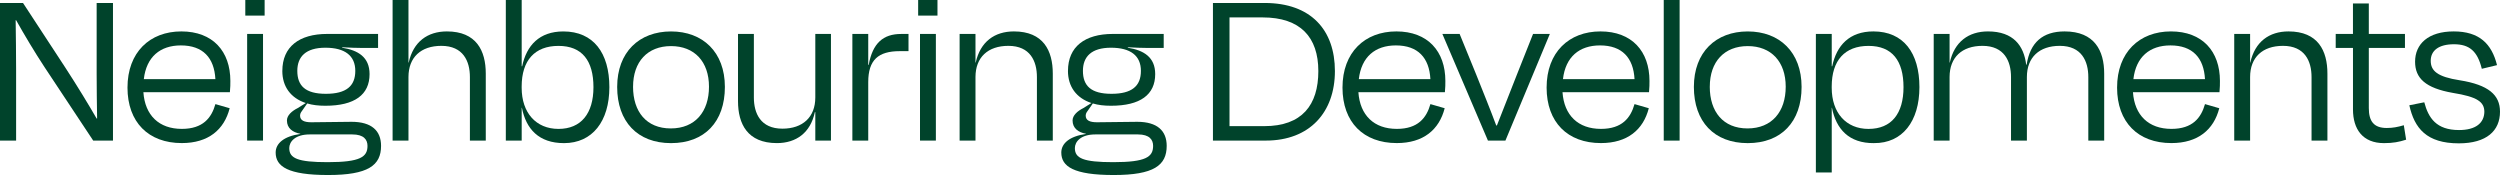
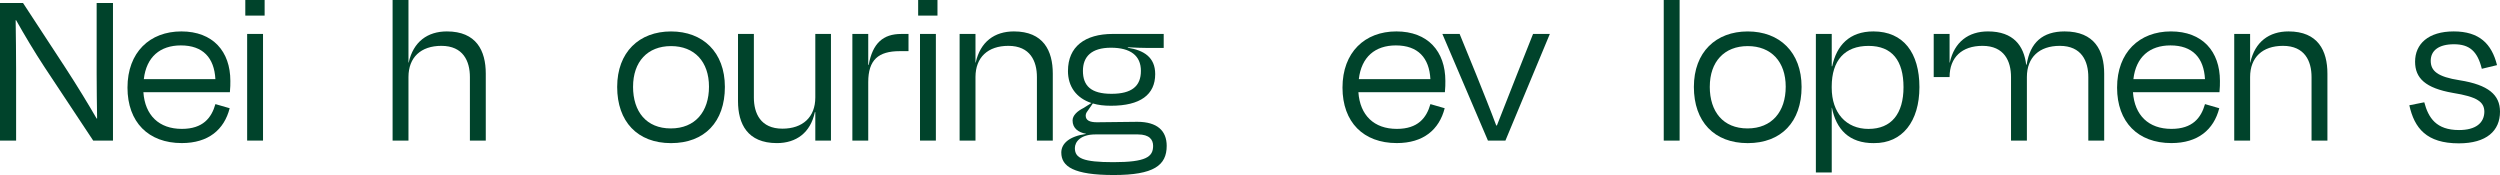
<svg xmlns="http://www.w3.org/2000/svg" width="1200" height="84" viewBox="0 0 1200 84" fill="none">
  <g clip-path="url(#clip0_3635_497)">
    <path d="M21.323 32.147C16.681 25.101 11.49 16.405 7.734 9.685H7.512C7.618 16.951 7.734 26.311 7.734 33.682V67.48H0V1.43H11.047L31.367 32.473C37.107 41.285 42.52 50.202 46.392 56.911H46.613C46.508 50.192 46.392 42.053 46.392 35.228V1.43H54.231V67.48H44.735L21.323 32.147Z" fill="#00432B" />
    <path d="M61.194 42.053C61.194 25.101 71.903 15.08 87.044 15.08C102.184 15.08 110.572 24.66 110.572 38.856C110.572 40.181 110.572 42.158 110.35 44.25H68.823C69.593 55.365 76.335 61.864 87.265 61.864C97.426 61.864 101.519 56.585 103.397 49.971L110.245 51.948C107.597 62.295 99.968 68.678 87.265 68.678C71.249 68.678 61.194 58.657 61.194 42.042V42.053ZM103.387 37.983C102.838 27.741 97.426 21.799 86.822 21.799C76.883 21.799 70.257 27.309 69.034 37.983H103.387Z" fill="#00432B" />
    <path d="M117.746 7.487V0H127.02V7.487H117.746ZM118.632 67.49V16.289H126.25V67.48H118.632V67.49Z" fill="#00432B" />
-     <path d="M135.525 34.019C135.525 22.462 143.586 16.289 157.059 16.289H181.473V23.009H173.518C170.754 23.009 168.433 22.893 164.244 22.683V22.903C171.862 24.113 177.39 27.415 177.39 35.564C177.39 45.47 170.216 50.76 156.183 50.76C152.87 50.76 150 50.434 147.458 49.656L145.685 52.19C144.693 53.62 144.029 54.282 144.029 55.492C144.029 57.805 146.012 58.688 149.441 58.688C155.74 58.688 162.693 58.468 168.77 58.468C178.382 58.468 182.908 62.758 182.908 70.025C182.908 79.384 176.725 84.01 157.502 84.01C138.279 84.01 132.317 79.941 132.317 73.221C132.317 68.815 136.295 65.408 144.134 64.304V64.199C140.484 63.536 137.73 61.559 137.73 57.816C137.73 55.397 140.051 53.304 142.921 51.874L146.782 49.456C139.492 47.037 135.514 41.527 135.514 34.04L135.525 34.019ZM138.848 71.118C138.848 75.966 142.826 77.838 157.291 77.838C172.98 77.838 176.398 75.303 176.398 70.025C176.398 67.049 174.636 64.525 169.108 64.525H148.671C141.602 64.525 138.838 68.048 138.838 71.129L138.848 71.118ZM142.71 34.019C142.71 41.169 146.571 45.029 156.405 45.029C166.238 45.029 170.543 41.285 170.543 34.019C170.543 26.752 165.573 22.903 156.183 22.903C146.793 22.903 142.71 27.194 142.71 34.019Z" fill="#00432B" />
    <path d="M196.17 30.054C198.376 20.033 205.223 15.08 214.508 15.08C228.646 15.08 233.172 24.323 233.172 35.333V67.48H225.554V36.984C225.554 29.392 222.347 22.009 211.859 22.009C202.026 22.009 196.065 27.509 196.065 36.984V67.48H188.447V0H196.065V30.054H196.17Z" fill="#00432B" />
-     <path d="M270.732 68.7C258.578 68.7 252.511 61.875 250.517 51.748H250.412V67.49H242.794V0H250.412V31.821H250.633C252.733 21.799 258.916 15.09 270.405 15.09C284.87 15.09 292.499 25.438 292.499 41.842C292.499 58.247 284.322 68.7 270.743 68.7H270.732ZM250.401 42.168C250.401 54.062 257.248 61.875 268.074 61.875C278.899 61.875 284.86 54.503 284.86 41.842C284.86 29.181 279.447 22.03 268.074 22.03C256.7 22.03 250.401 28.971 250.401 41.516V42.179V42.168Z" fill="#00432B" />
    <path d="M296.244 41.727C296.244 24.996 306.848 15.09 322.093 15.09C337.339 15.09 347.943 24.996 347.943 41.727C347.943 58.457 338.226 68.7 322.093 68.7C305.961 68.7 296.244 58.352 296.244 41.727ZM303.862 41.611C303.862 53.609 310.266 61.644 321.977 61.644C333.689 61.644 340.315 53.609 340.315 41.611C340.315 29.612 333.351 22.125 322.093 22.125C310.836 22.125 303.872 29.612 303.872 41.611H303.862Z" fill="#00432B" />
    <path d="M391.127 53.83C389.027 63.736 382.18 68.689 372.905 68.689C358.767 68.689 354.241 59.446 354.241 48.541V16.289H361.859V46.785C361.859 54.377 365.066 61.759 375.554 61.759C385.271 61.759 391.348 56.259 391.348 46.785V16.289H398.86V67.48H391.348V53.83H391.127Z" fill="#00432B" />
    <path d="M416.976 31.158C418.854 20.695 423.939 16.299 432.549 16.299H436.083V24.554H431.884C421.608 24.554 416.754 28.74 416.754 39.413V67.49H409.137V16.289H416.754V31.148H416.976V31.158Z" fill="#00432B" />
    <path d="M440.715 7.487V0H449.989V7.487H440.715ZM441.601 67.49V16.289H449.219V67.48H441.601V67.49Z" fill="#00432B" />
    <path d="M468.337 30.054C470.543 20.033 477.39 15.08 486.675 15.08C500.813 15.08 505.339 24.323 505.339 35.333V67.48H497.721V36.984C497.721 29.392 494.514 22.009 484.026 22.009C474.193 22.009 468.232 27.509 468.232 36.984V67.48H460.614V16.289H468.232V30.054H468.337Z" fill="#00432B" />
    <path d="M512.629 34.019C512.629 22.462 520.69 16.289 534.163 16.289H558.578V23.009H550.623C547.858 23.009 545.537 22.893 541.348 22.683V22.903C548.966 24.113 554.495 27.415 554.495 35.564C554.495 45.47 547.32 50.76 533.288 50.76C529.975 50.76 527.105 50.434 524.562 49.656L522.79 52.19C521.798 53.62 521.133 54.282 521.133 55.492C521.133 57.805 523.117 58.688 526.546 58.688C532.845 58.688 539.798 58.468 545.875 58.468C555.486 58.468 560.013 62.758 560.013 70.025C560.013 79.384 553.83 84.01 534.607 84.01C515.383 84.01 509.422 79.941 509.422 73.221C509.422 68.815 513.4 65.408 521.239 64.304V64.199C517.588 63.536 514.834 61.559 514.834 57.816C514.834 55.397 517.156 53.304 520.025 51.874L523.887 49.456C516.596 47.037 512.619 41.527 512.619 34.04L512.629 34.019ZM515.942 71.118C515.942 75.966 519.92 77.838 534.385 77.838C550.074 77.838 553.492 75.303 553.492 70.025C553.492 67.049 551.73 64.525 546.202 64.525H525.765C518.696 64.525 515.932 68.048 515.932 71.129L515.942 71.118ZM519.804 34.019C519.804 41.169 523.665 45.029 533.499 45.029C543.332 45.029 547.637 41.285 547.637 34.019C547.637 26.752 542.667 22.903 533.277 22.903C523.887 22.903 519.804 27.194 519.804 34.019Z" fill="#00432B" />
-     <path d="M582.211 1.43H607.069C629.267 1.43 640.757 14.417 640.757 34.124C640.757 53.83 628.719 67.48 607.617 67.48H582.211V1.43ZM606.847 60.55C624.963 60.55 632.802 50.423 632.802 34.124C632.802 17.824 624.182 8.36 606.077 8.36H590.166V60.539H606.847V60.55Z" fill="#00432B" />
    <path d="M644.397 42.053C644.397 25.101 655.106 15.08 670.247 15.08C685.387 15.08 693.775 24.66 693.775 38.856C693.775 40.181 693.775 42.158 693.553 44.25H652.026C652.796 55.365 659.538 61.864 670.468 61.864C680.629 61.864 684.722 56.585 686.6 49.971L693.448 51.948C690.8 62.295 683.171 68.678 670.468 68.678C654.452 68.678 644.397 58.657 644.397 42.042V42.053ZM686.59 37.983C686.041 27.741 680.629 21.799 670.025 21.799C660.086 21.799 653.461 27.309 652.237 37.983H686.59Z" fill="#00432B" />
    <path d="M714.212 67.49L692.34 16.299H700.622L708.577 35.785C711.785 43.819 715.541 53.073 718.189 60.224H718.516C721.281 53.073 724.921 43.819 728.128 35.785L735.862 16.299H743.922L722.599 67.49H714.201H714.212Z" fill="#00432B" />
-     <path d="M742.372 42.053C742.372 25.101 753.092 15.08 768.221 15.08C783.351 15.08 791.75 24.66 791.75 38.856C791.75 40.181 791.75 42.158 791.528 44.25H750C750.77 55.365 757.512 61.864 768.443 61.864C778.603 61.864 782.686 56.585 784.575 49.971L791.422 51.948C788.774 62.295 781.146 68.678 768.443 68.678C752.427 68.678 742.372 58.657 742.372 42.042V42.053ZM784.575 37.983C784.026 27.741 778.614 21.799 768.01 21.799C758.072 21.799 751.446 27.309 750.222 37.983H784.575Z" fill="#00432B" />
    <path d="M806.214 67.49H798.597V0H806.214V67.49Z" fill="#00432B" />
    <path d="M813.062 41.727C813.062 24.996 823.665 15.09 838.911 15.09C854.157 15.09 864.76 24.996 864.76 41.727C864.76 58.457 855.043 68.7 838.911 68.7C822.779 68.7 813.062 58.352 813.062 41.727ZM820.69 41.611C820.69 53.609 827.094 61.644 838.805 61.644C850.517 61.644 857.143 53.609 857.143 41.611C857.143 29.612 850.179 22.125 838.921 22.125C827.664 22.125 820.7 29.612 820.7 41.611H820.69Z" fill="#00432B" />
    <path d="M899.557 68.7C887.402 68.805 881.335 61.875 879.341 51.748H879.236V82.791H871.618V16.289H879.236V31.81H879.457C881.557 21.789 887.74 15.08 899.229 15.08C913.695 15.08 921.323 25.427 921.323 41.832C921.323 58.236 913.146 68.805 899.567 68.689L899.557 68.7ZM896.898 61.875C907.944 61.875 913.684 54.503 913.684 41.842C913.684 29.181 908.271 22.03 896.898 22.03C885.524 22.03 879.225 28.971 879.225 41.516V42.179C879.225 54.072 886.073 61.885 896.898 61.885V61.875Z" fill="#00432B" />
-     <path d="M935.893 30.054C938.098 20.033 944.946 15.08 954.23 15.08C966.49 15.08 971.46 22.02 972.568 31.043H972.789C974.446 20.358 980.523 15.08 991.01 15.08C1005.37 15.08 1010.01 24.323 1010.01 35.333V67.48H1002.39V36.984C1002.39 29.392 999.187 22.009 988.7 22.009C978.867 22.009 972.905 27.509 972.905 36.984V67.48H965.288V36.984C965.288 29.392 962.08 22.009 951.593 22.009C941.759 22.009 935.798 27.509 935.798 36.984V67.48H928.181V16.289H935.798V30.054H935.904H935.893Z" fill="#00432B" />
+     <path d="M935.893 30.054C938.098 20.033 944.946 15.08 954.23 15.08C966.49 15.08 971.46 22.02 972.568 31.043H972.789C974.446 20.358 980.523 15.08 991.01 15.08C1005.37 15.08 1010.01 24.323 1010.01 35.333V67.48H1002.39V36.984C1002.39 29.392 999.187 22.009 988.7 22.009C978.867 22.009 972.905 27.509 972.905 36.984V67.48H965.288V36.984C965.288 29.392 962.08 22.009 951.593 22.009C941.759 22.009 935.798 27.509 935.798 36.984H928.181V16.289H935.798V30.054H935.904H935.893Z" fill="#00432B" />
    <path d="M1016.2 42.053C1016.2 25.101 1026.91 15.08 1042.04 15.08C1057.17 15.08 1065.57 24.66 1065.57 38.856C1065.57 40.181 1065.57 42.158 1065.35 44.25H1023.82C1024.59 55.365 1031.34 61.864 1042.27 61.864C1052.43 61.864 1056.51 56.585 1058.4 49.971L1065.25 51.948C1062.6 62.295 1054.97 68.678 1042.27 68.678C1026.25 68.678 1016.2 58.657 1016.2 42.042V42.053ZM1058.39 37.983C1057.84 27.741 1052.43 21.799 1041.82 21.799C1031.88 21.799 1025.26 27.309 1024.03 37.983H1058.39Z" fill="#00432B" />
    <path d="M1080.15 30.054C1082.36 20.033 1089.21 15.08 1098.49 15.08C1112.63 15.08 1117.16 24.323 1117.16 35.333V67.48H1109.54V36.984C1109.54 29.392 1106.33 22.009 1095.84 22.009C1086.01 22.009 1080.05 27.509 1080.05 36.984V67.48H1072.43V16.289H1080.05V30.054H1080.15Z" fill="#00432B" />
-     <path d="M1129.42 16.289V1.651H1137.03V16.289H1154.38V23.009H1137.03V51.853C1137.03 58.236 1139.46 61.433 1145.65 61.433C1148.52 61.433 1150.84 60.992 1153.83 60.108L1154.94 67.049C1151.51 68.153 1148.64 68.7 1144.33 68.7C1134.06 68.7 1129.43 61.98 1129.43 52.516V23.009H1121.14V16.289H1129.43H1129.42Z" fill="#00432B" />
    <path d="M1156.48 50.528L1163.65 49.098C1165.64 56.585 1169.39 62.422 1180.33 62.422C1188.39 62.422 1192.37 59.004 1192.49 53.725C1192.49 48.877 1189.06 46.459 1177.36 44.587C1164.21 42.273 1159.24 37.541 1159.24 29.612C1159.24 21.137 1165.54 15.08 1177.8 15.08C1190.06 15.08 1196.02 21.021 1198.57 31.263L1191.27 33.02C1189.18 24.544 1185.31 21.242 1177.91 21.242C1170.5 21.242 1166.75 24.323 1166.75 29.171C1166.75 34.019 1169.96 36.879 1180.67 38.53C1194.48 40.728 1200 45.575 1200 53.609C1200 62.748 1193.6 68.805 1180.23 68.805C1164.76 68.805 1158.91 61.538 1156.48 50.528Z" fill="#00432B" />
  </g>
  <defs>
    <clipPath id="clip0_3635_497">
      <rect width="1200" height="84" fill="white" />
    </clipPath>
  </defs>
</svg>